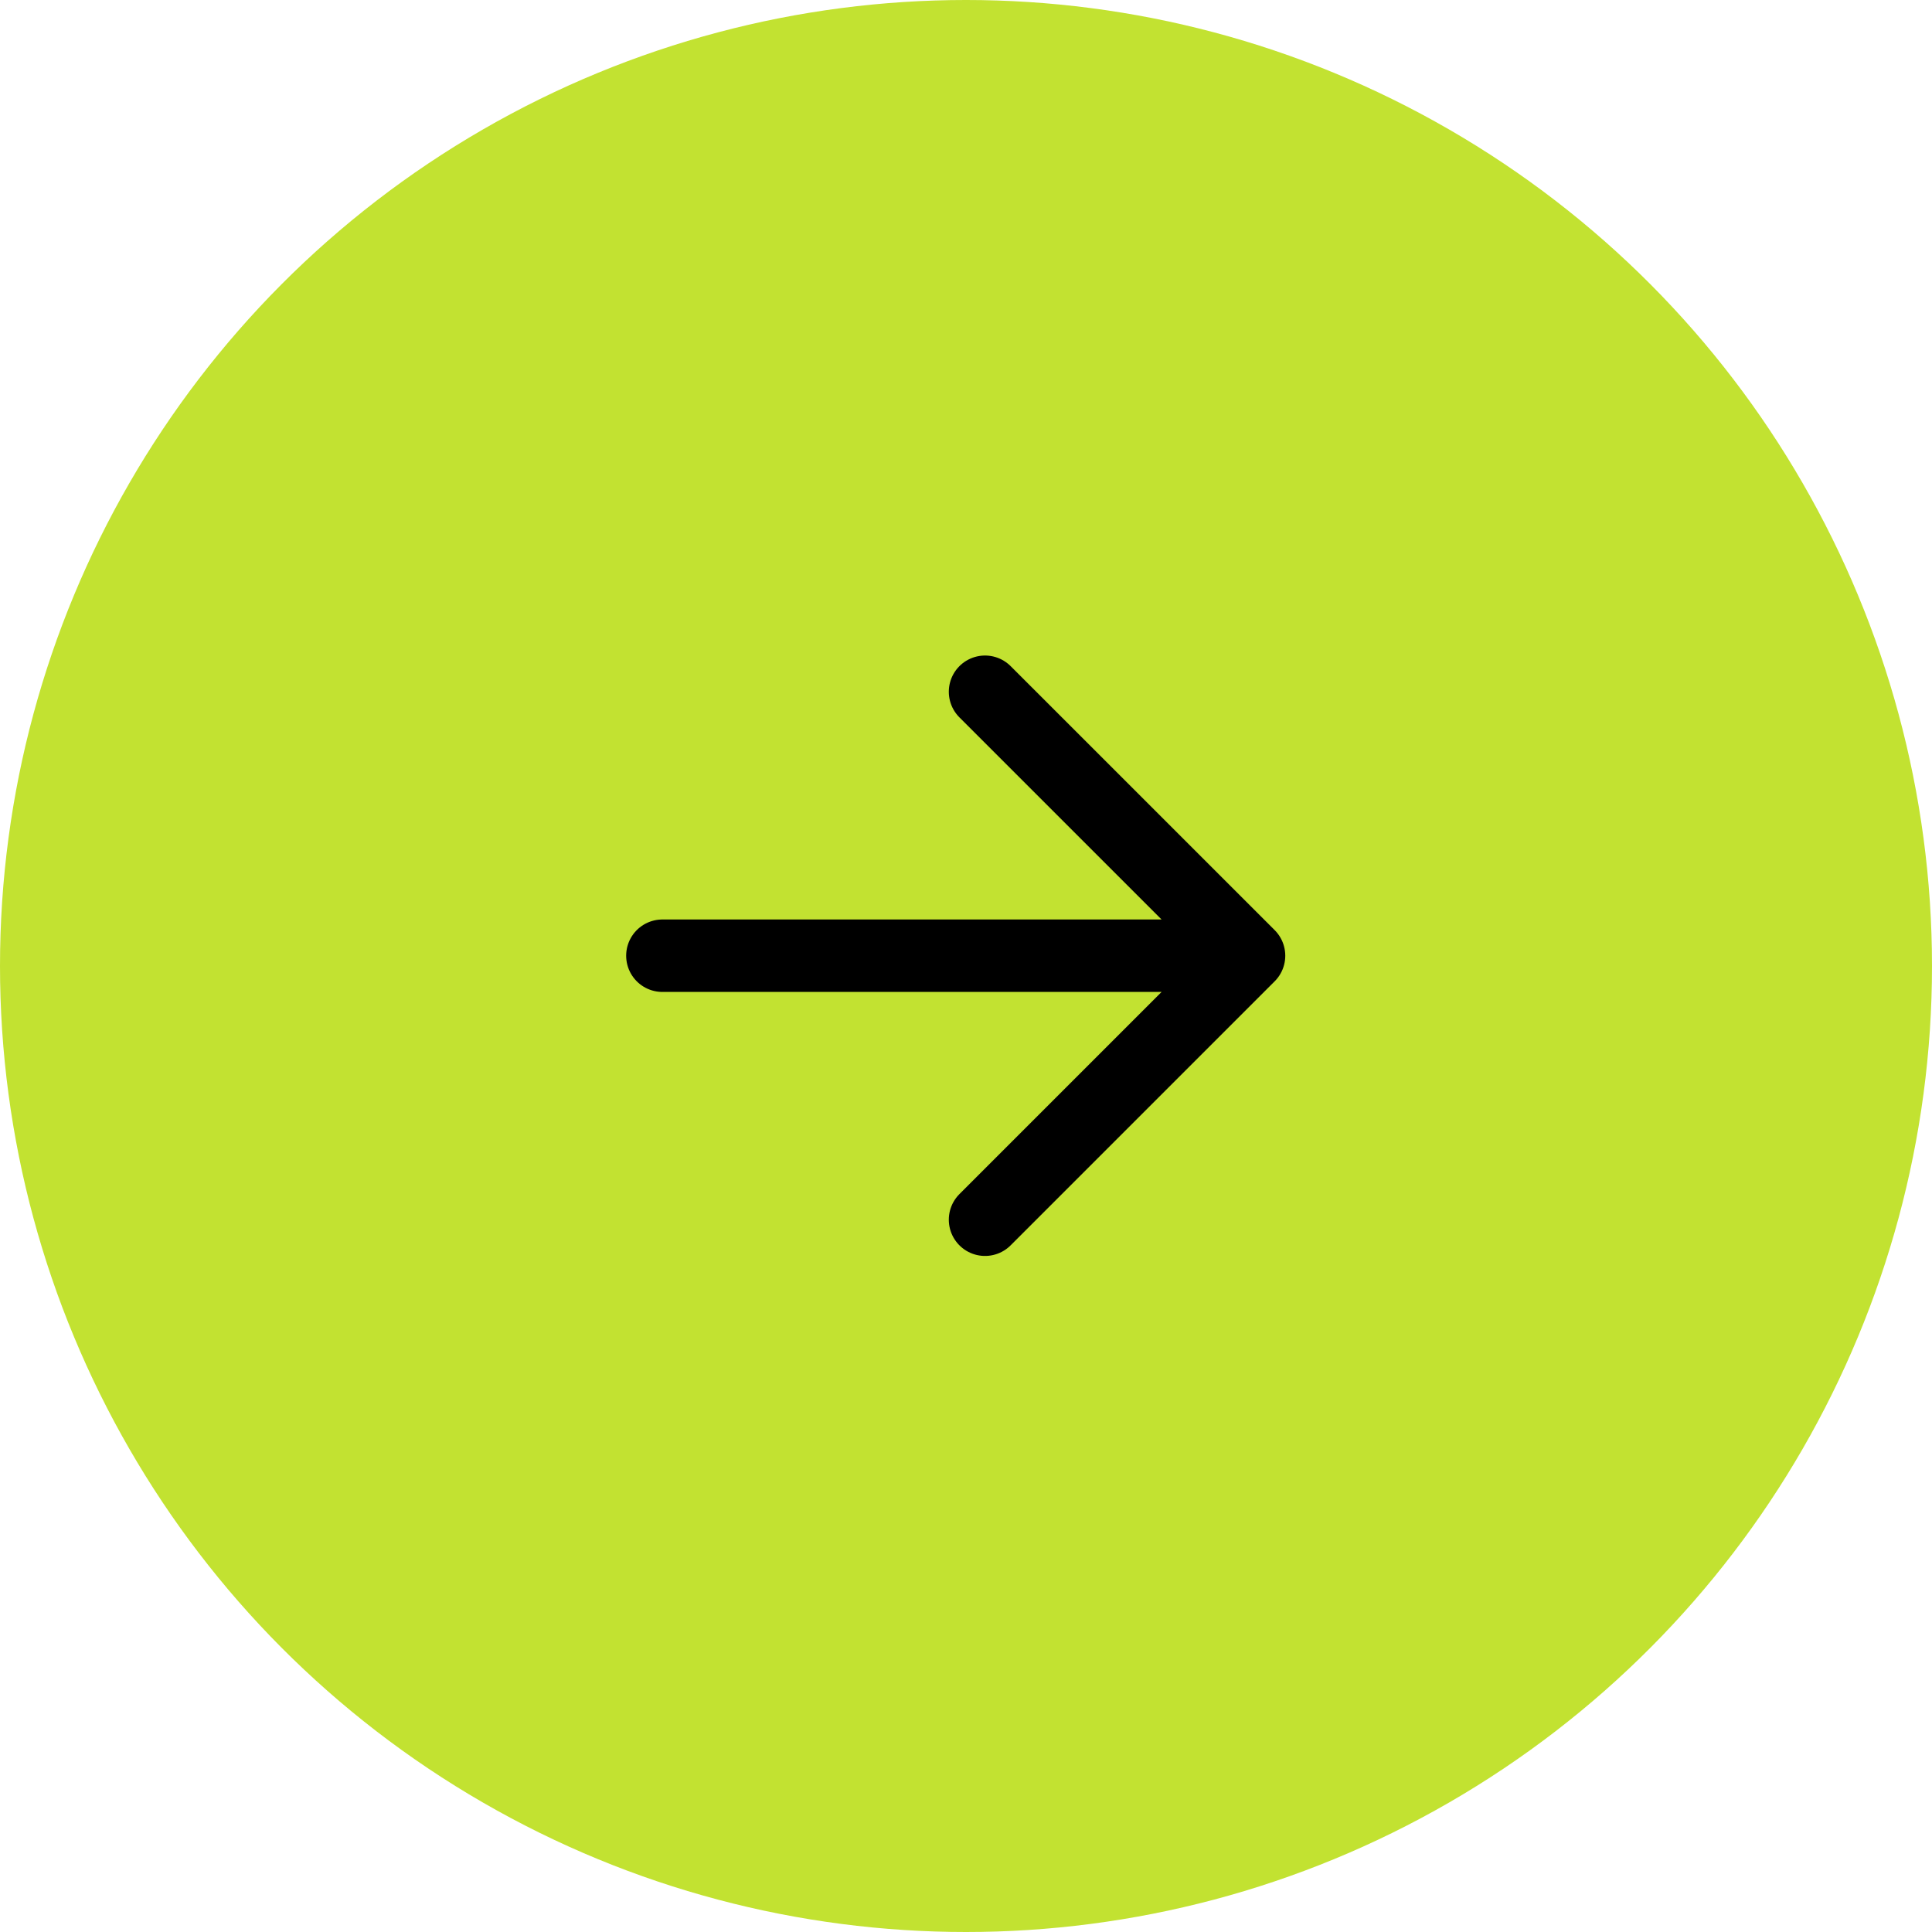
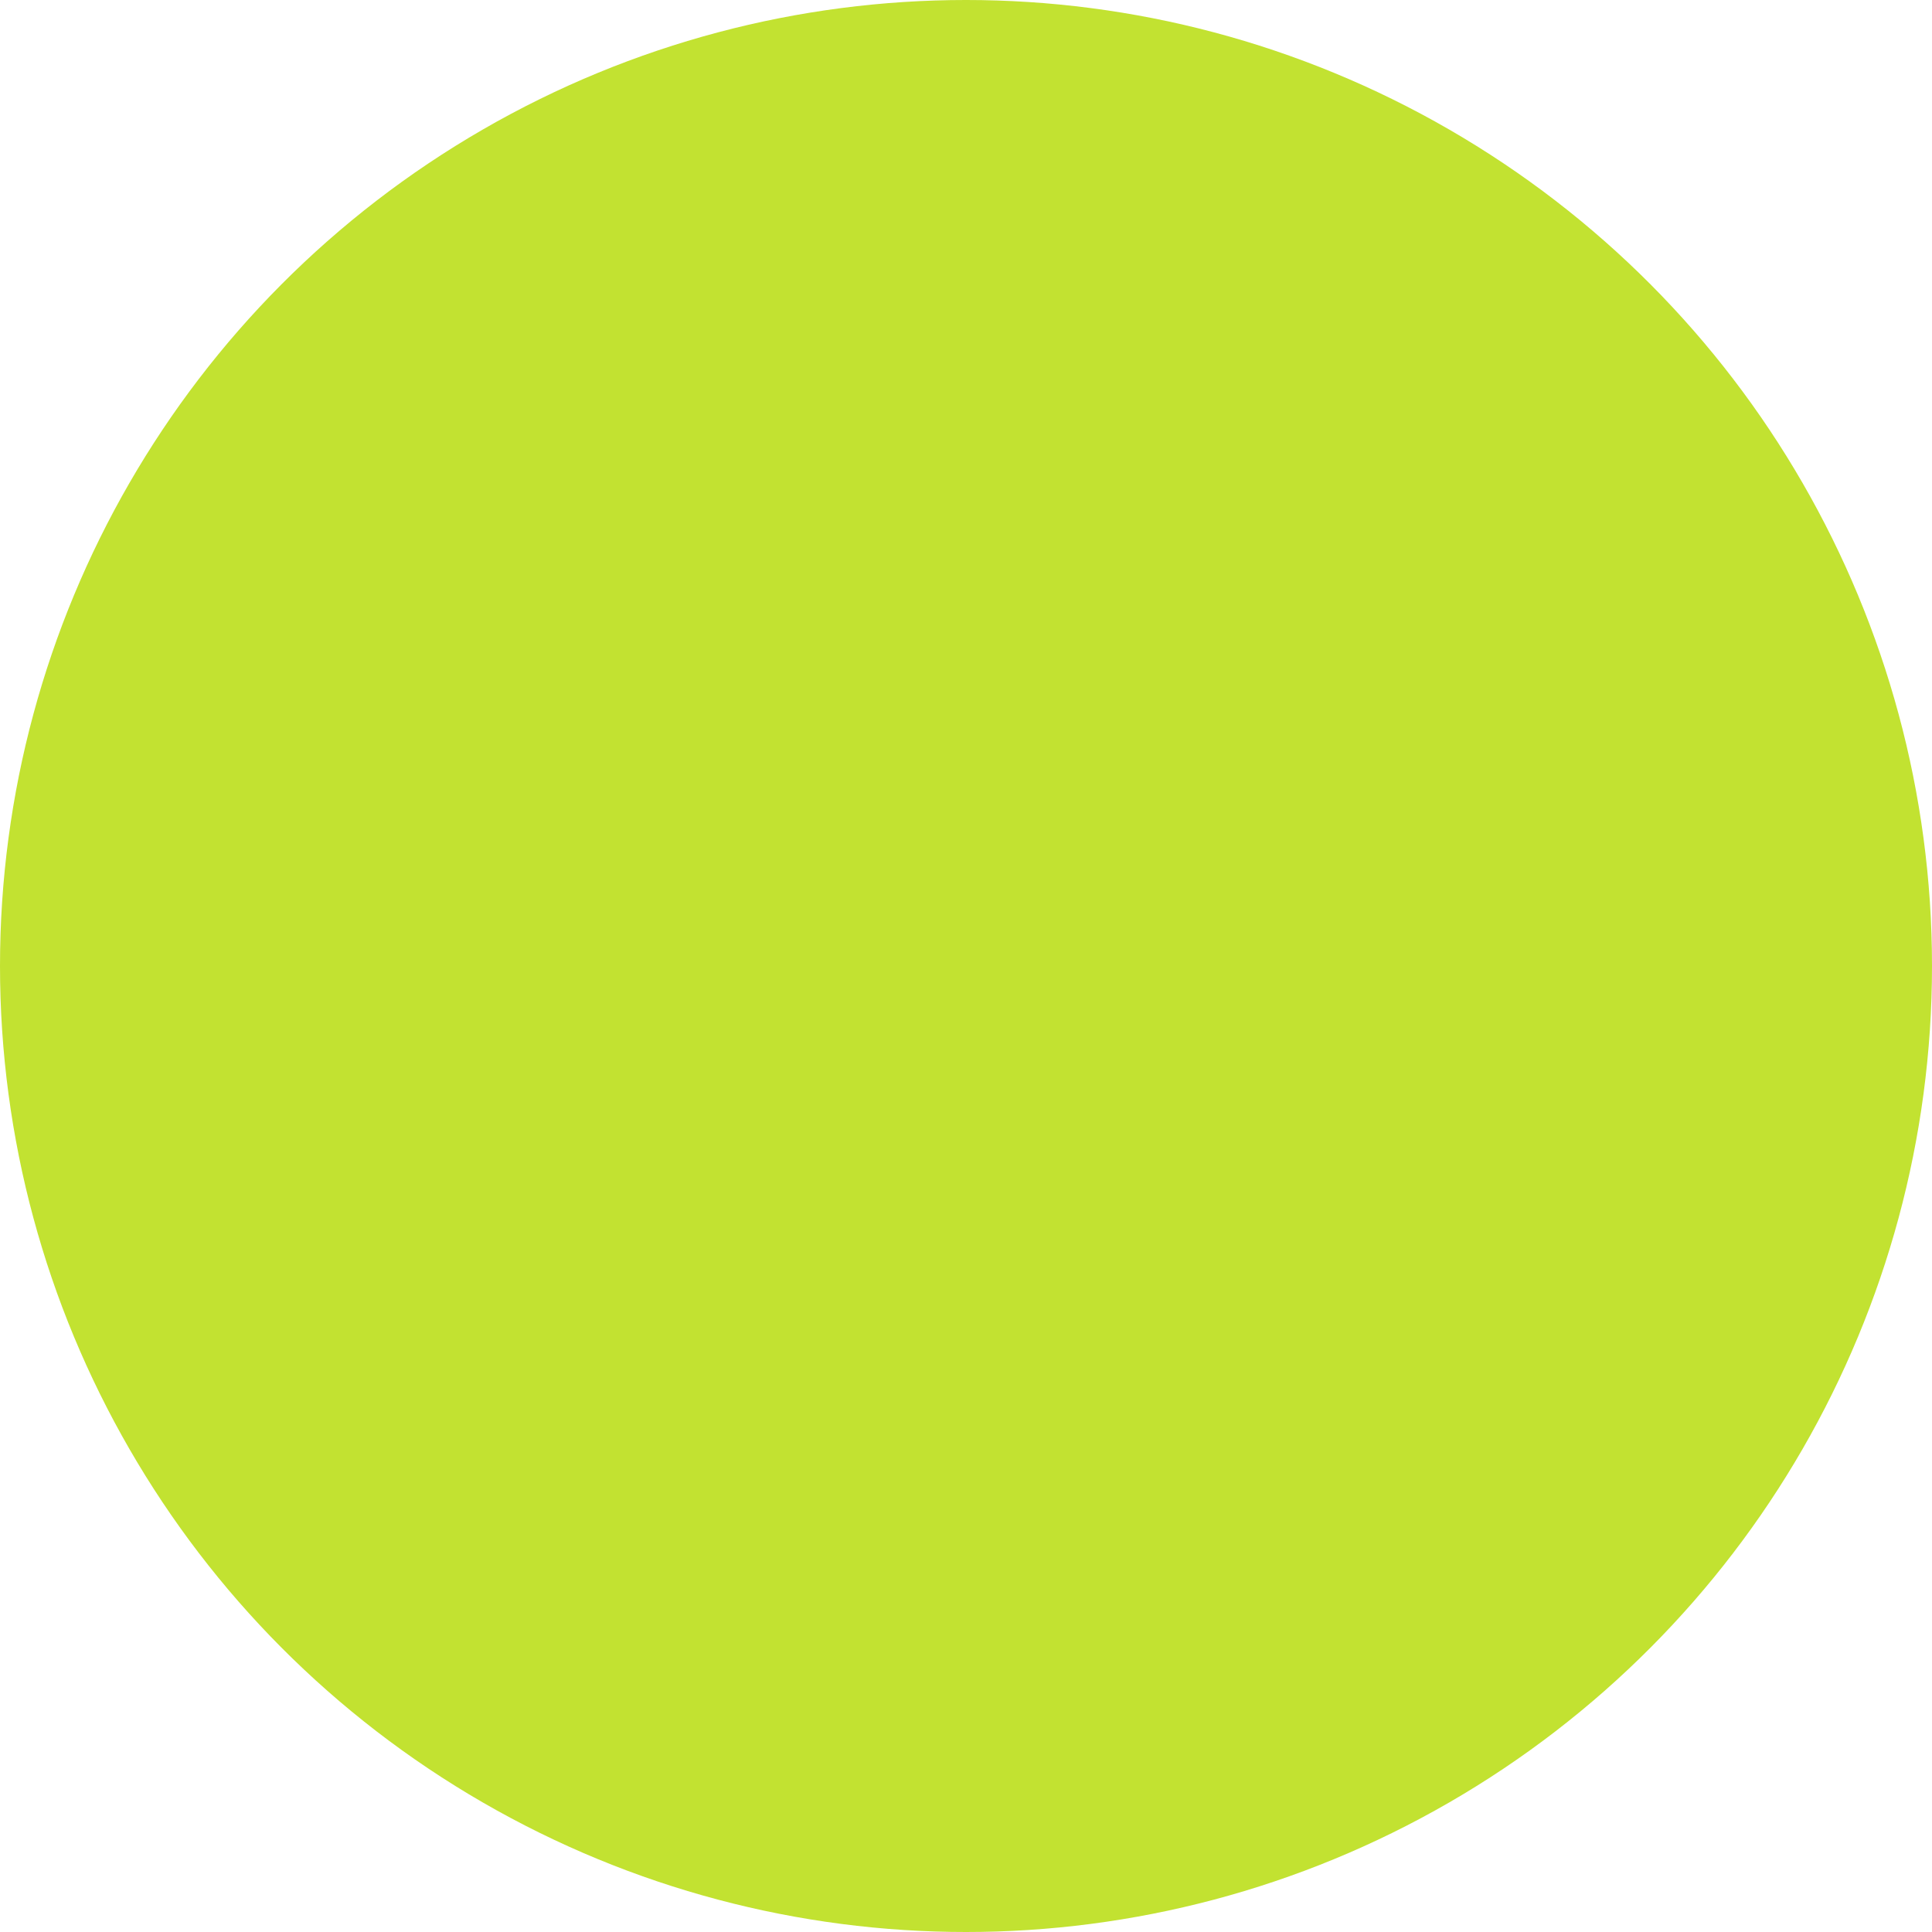
<svg xmlns="http://www.w3.org/2000/svg" width="40" height="40" viewBox="0 0 40 40" fill="none">
  <circle cx="20" cy="20" r="20" fill="#C2E231" />
-   <path d="M13.714 19.787H25.86M25.86 19.787L20.394 14.322M25.86 19.787L20.394 25.253" stroke="black" stroke-width="1.5" stroke-linecap="round" stroke-linejoin="round" />
</svg>